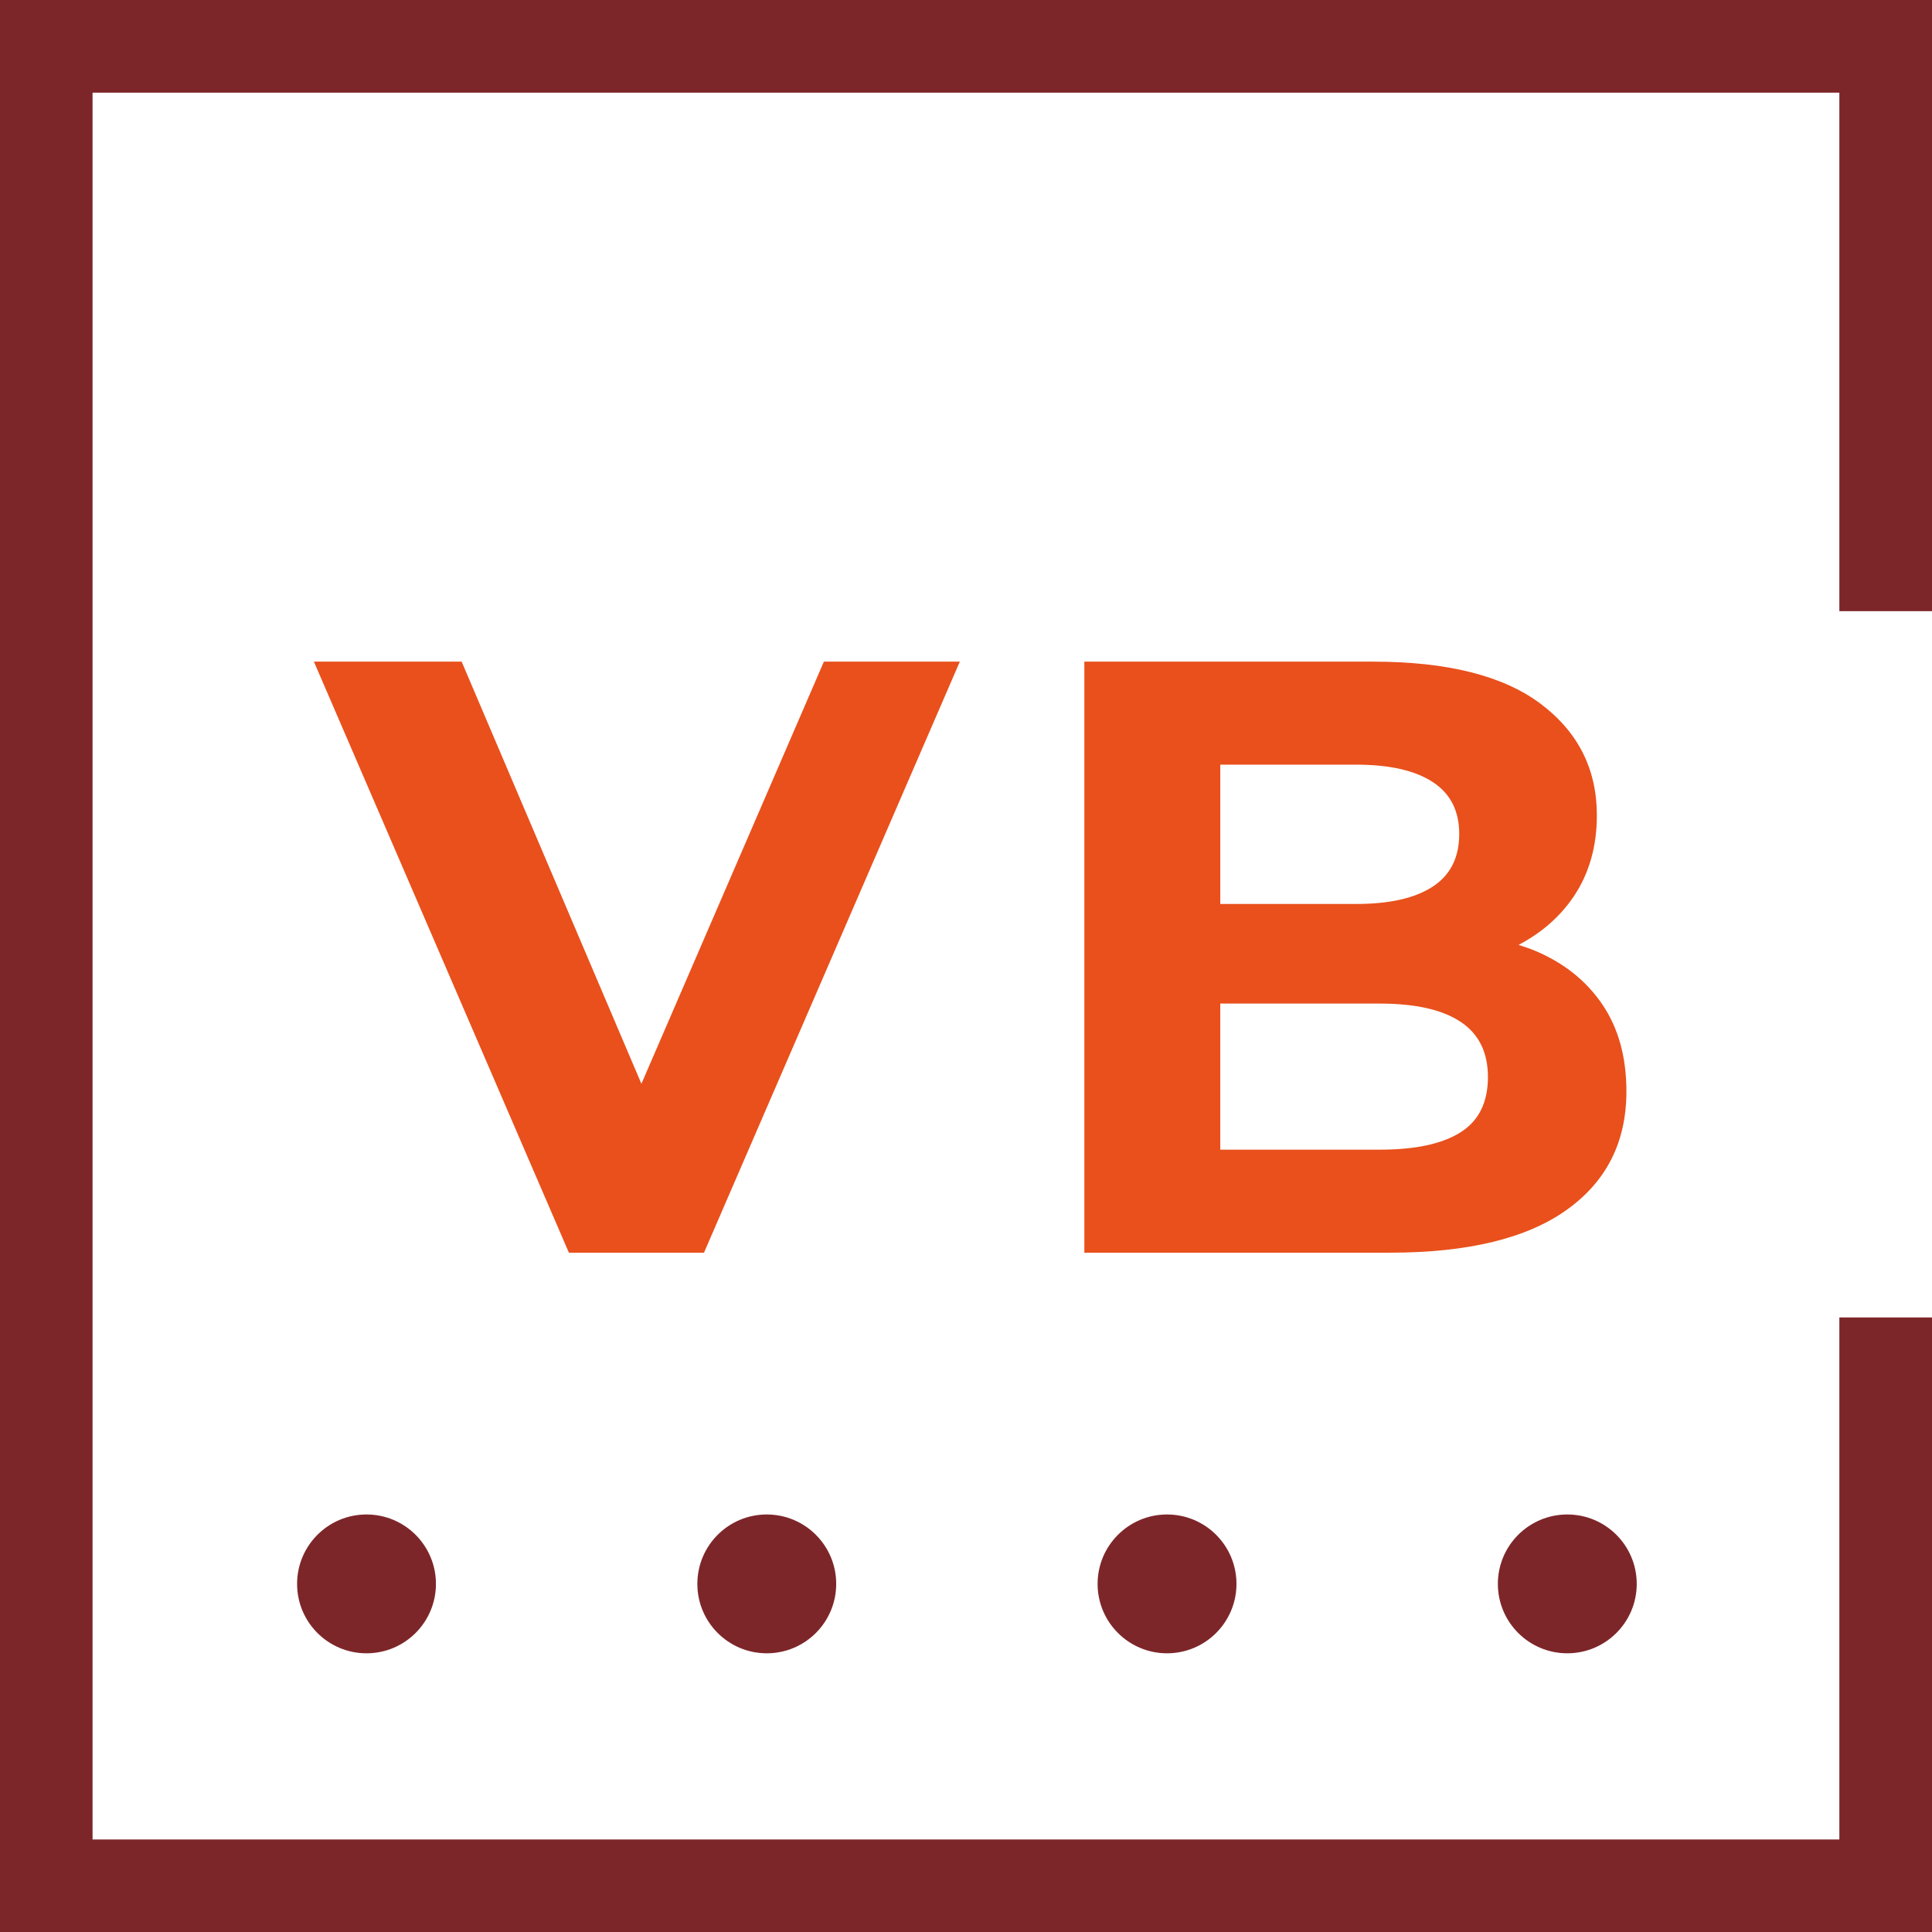
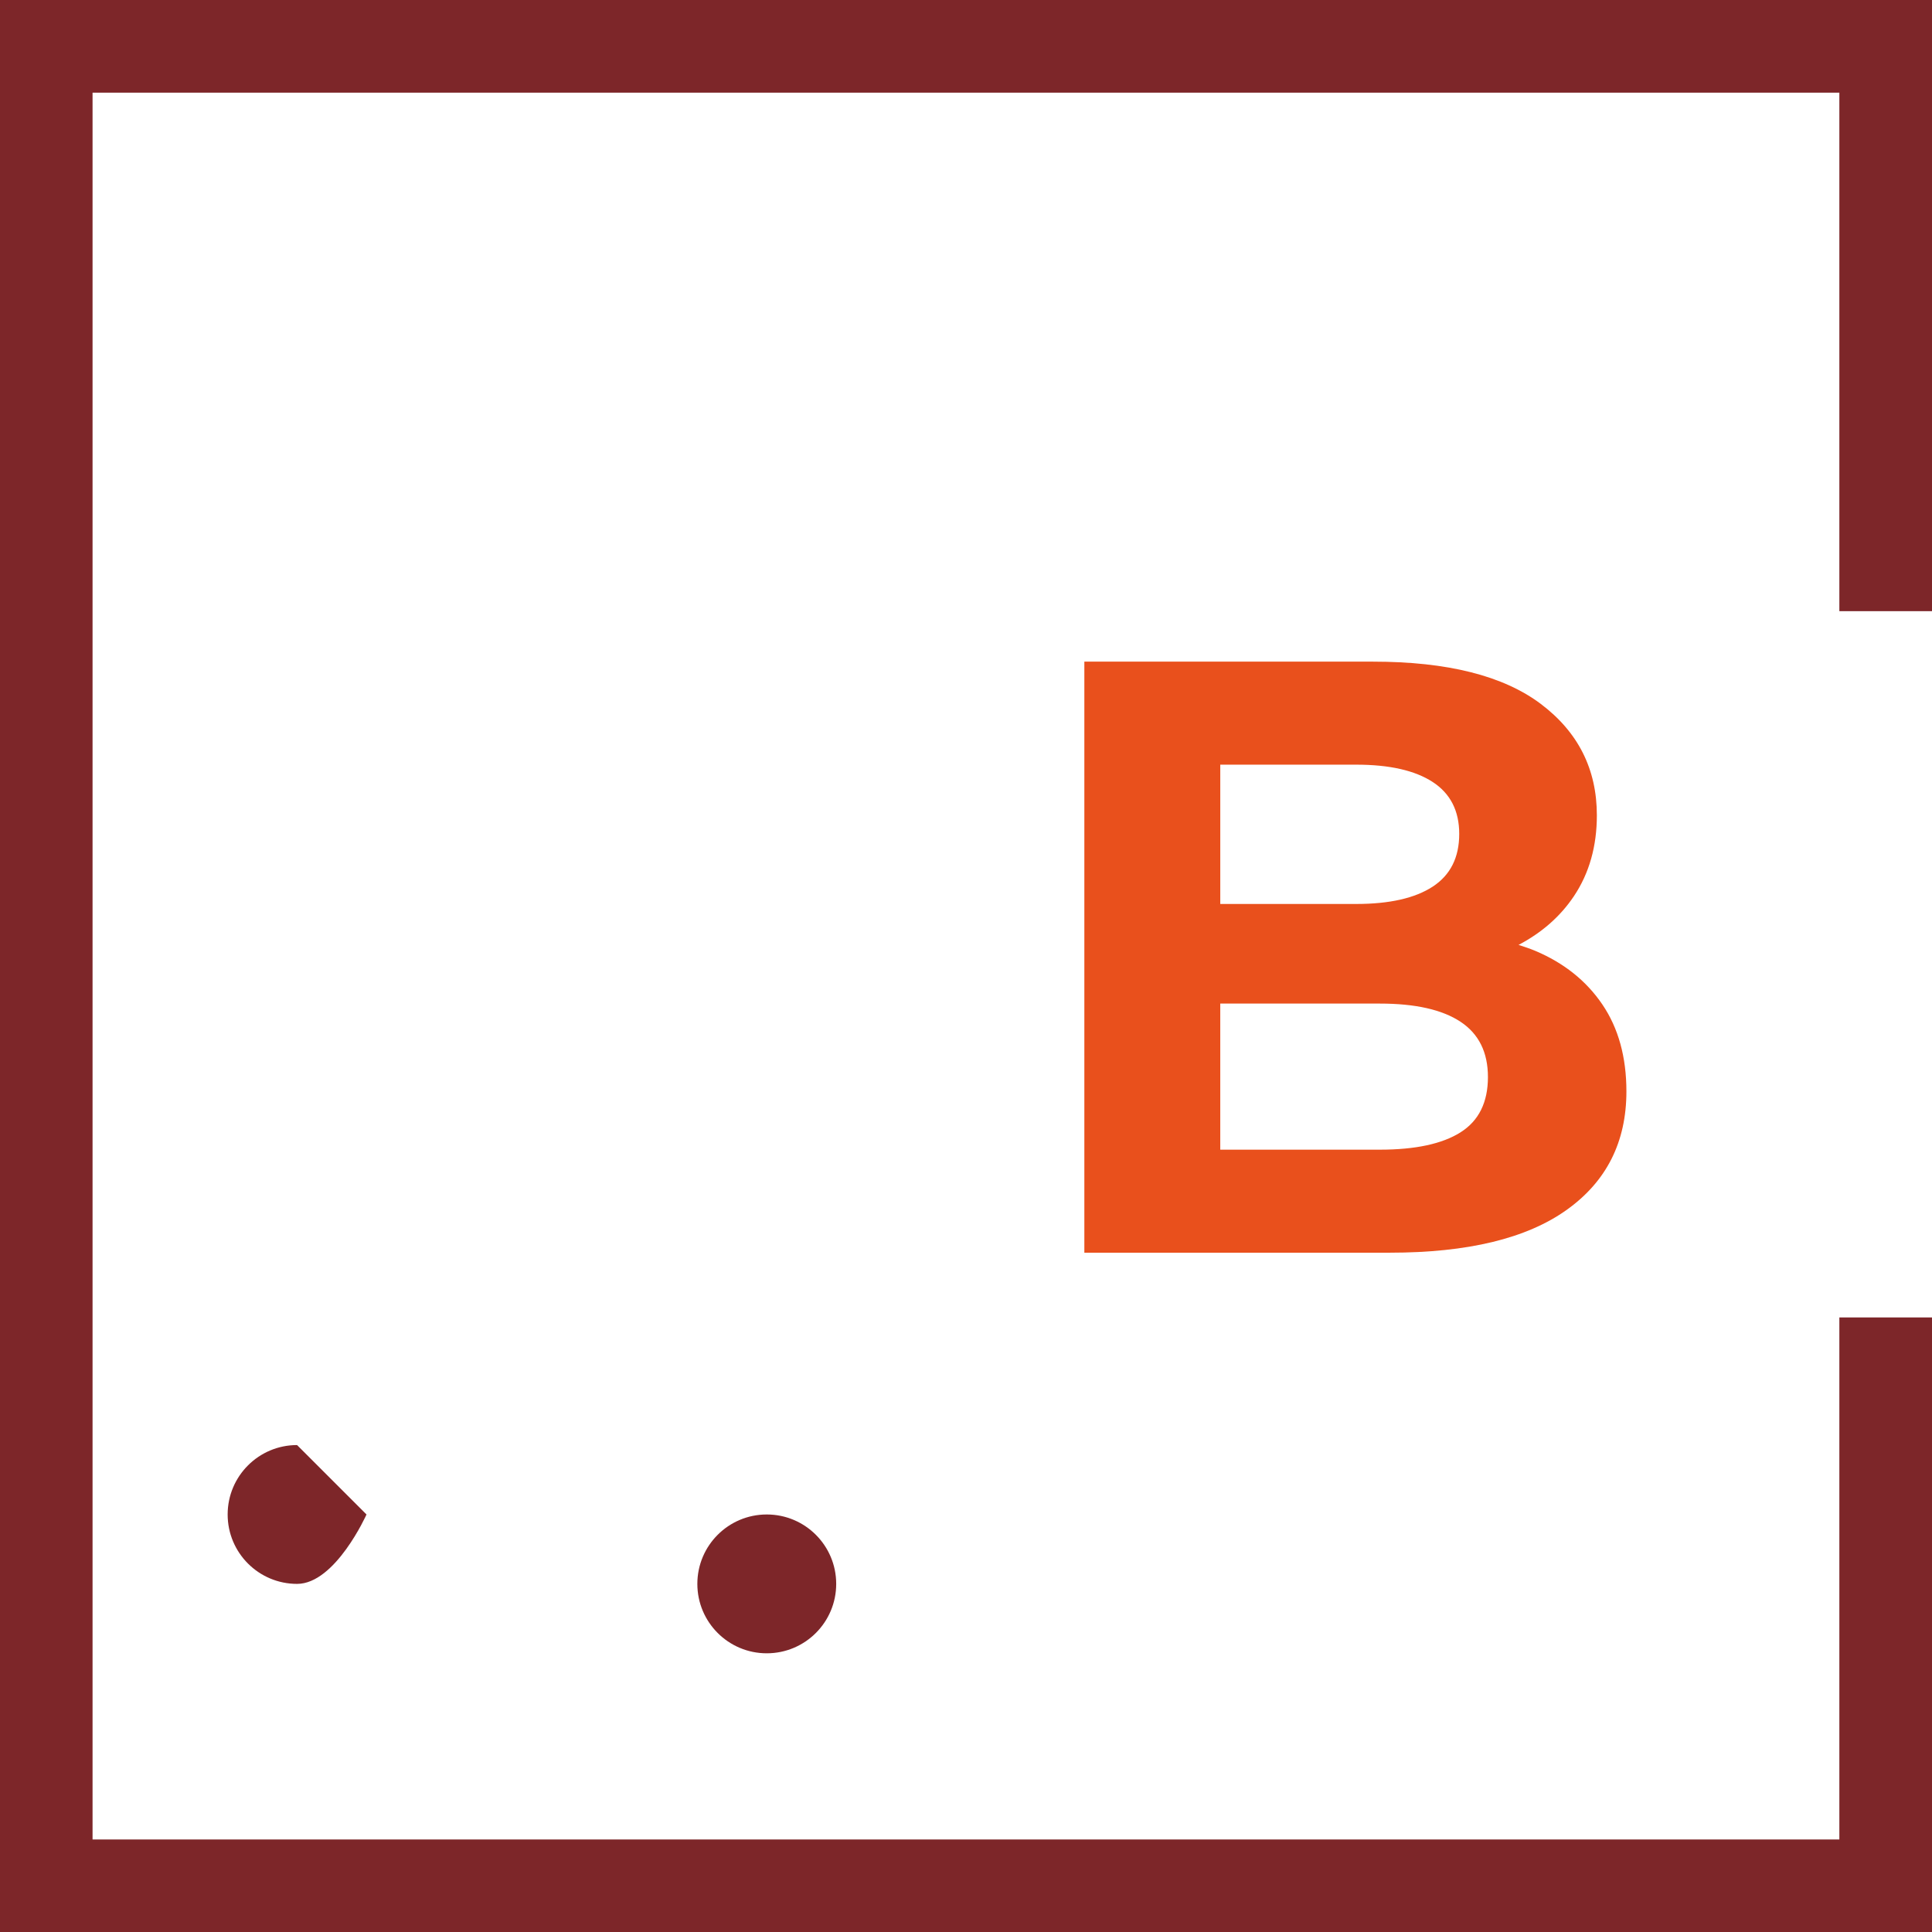
<svg xmlns="http://www.w3.org/2000/svg" id="Laag_1" data-name="Laag 1" version="1.1" viewBox="0 0 199.223 199.223">
  <defs>
    <style> .cls-1 { fill: #7d2629; } .cls-1, .cls-2 { stroke-width: 0px; } .cls-2 { fill: #e9501c; } </style>
  </defs>
  <g>
-     <path class="cls-1" d="M37.793,156.169c3.954,0,7.16,3.204,7.16,7.158s-3.206,7.157-7.16,7.157-7.158-3.204-7.158-7.157,3.204-7.158,7.158-7.158Z" />
+     <path class="cls-1" d="M37.793,156.169s-3.206,7.157-7.16,7.157-7.158-3.204-7.158-7.157,3.204-7.158,7.158-7.158Z" />
    <path class="cls-1" d="M79.067,156.169c3.954,0,7.16,3.204,7.16,7.158s-3.206,7.157-7.16,7.157-7.158-3.204-7.158-7.157,3.204-7.158,7.158-7.158Z" />
-     <path class="cls-1" d="M120.342,156.169c3.952,0,7.16,3.204,7.16,7.158s-3.208,7.157-7.16,7.157-7.16-3.204-7.16-7.157,3.206-7.158,7.16-7.158Z" />
-     <path class="cls-1" d="M161.616,156.169c3.952,0,7.16,3.204,7.16,7.158s-3.208,7.157-7.16,7.157-7.16-3.204-7.16-7.157,3.206-7.158,7.16-7.158Z" />
    <g>
-       <polygon class="cls-2" points="84.957 68.227 66.141 111.757 47.605 68.227 32.369 68.227 58.663 129.174 72.593 129.174 98.975 68.227 84.957 68.227" />
      <path class="cls-2" d="M158.307,98.046c-.552-.232-1.134-.421-1.716-.61,2.376-1.25,4.301-2.916,5.722-5.047,1.567-2.352,2.351-5.124,2.351-8.316,0-4.759-1.931-8.59-5.79-11.493-3.862-2.902-9.621-4.353-17.283-4.353h-29.776v60.947h31.518c8.009,0,14.075-1.465,18.197-4.399,4.121-2.931,6.181-7.009,6.181-12.232,0-3.54-.828-6.53-2.481-8.967-1.654-2.437-3.962-4.28-6.923-5.529ZM139.85,78.85c3.425,0,6.051.595,7.88,1.783,1.828,1.19,2.742,2.976,2.742,5.357,0,2.437-.914,4.251-2.742,5.442-1.83,1.19-4.455,1.783-7.88,1.783h-14.018v-14.364h14.018ZM150.602,116.766c-1.886,1.19-4.658,1.785-8.314,1.785h-16.457v-15.064h16.457c3.656,0,6.428.626,8.314,1.873,1.886,1.247,2.83,3.149,2.83,5.702,0,2.613-.944,4.515-2.83,5.703Z" />
    </g>
  </g>
  <polygon class="cls-1" points="199.223 63.022 199.223 0 0 0 0 199.223 199.223 199.223 199.223 135.851 189.67 135.851 189.67 189.682 9.544 189.682 9.544 9.555 189.67 9.555 189.67 63.022 199.223 63.022" />
</svg>